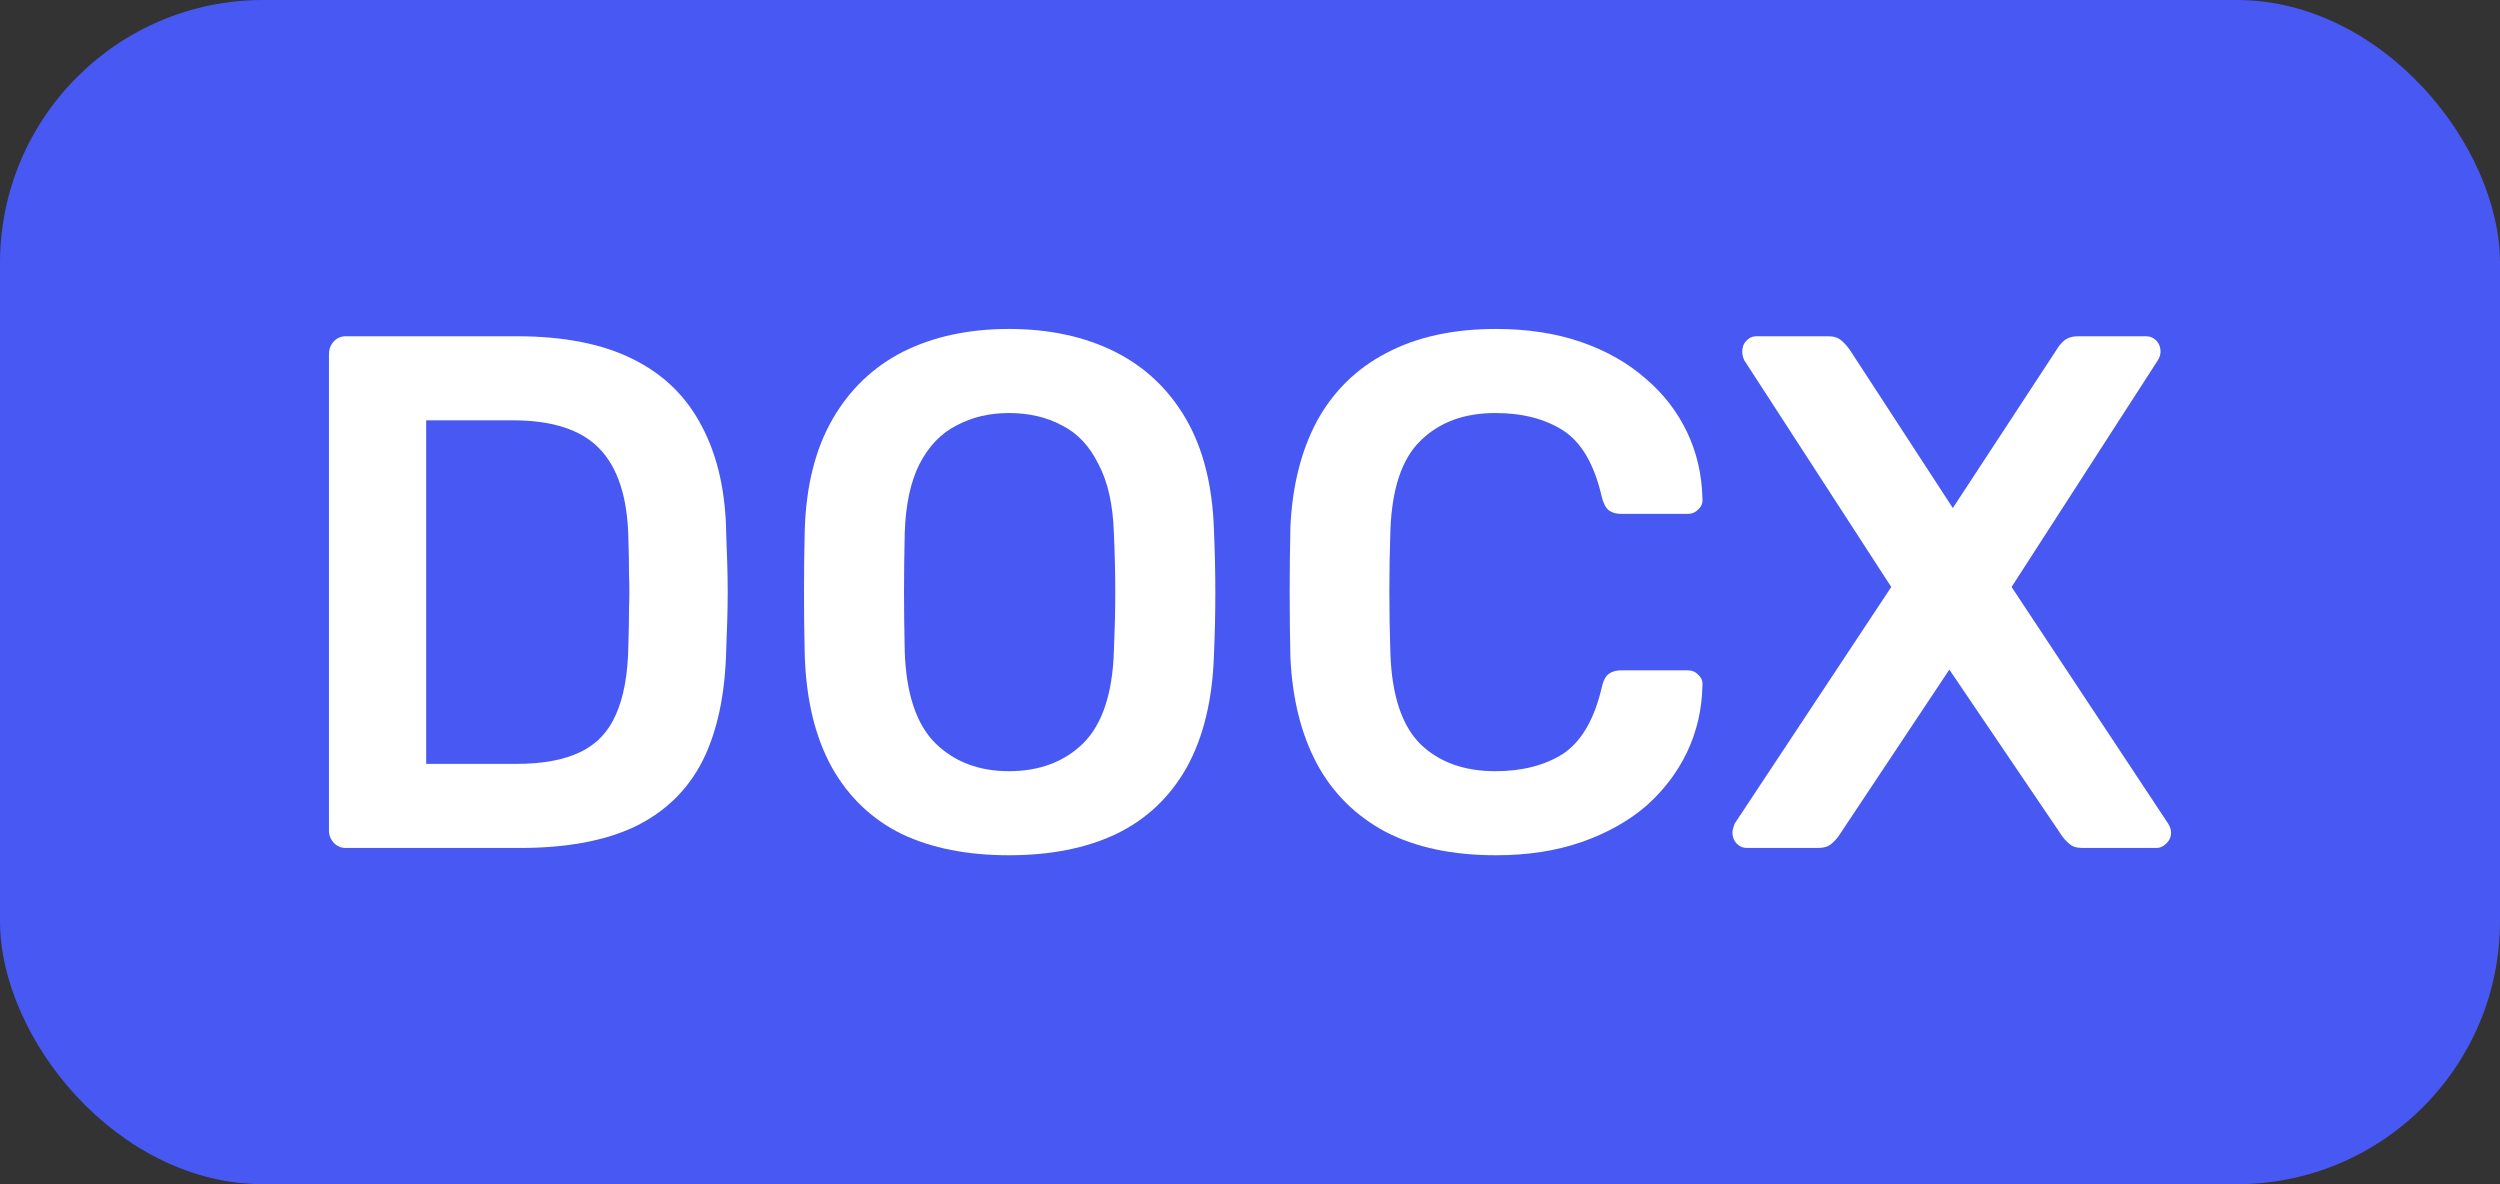
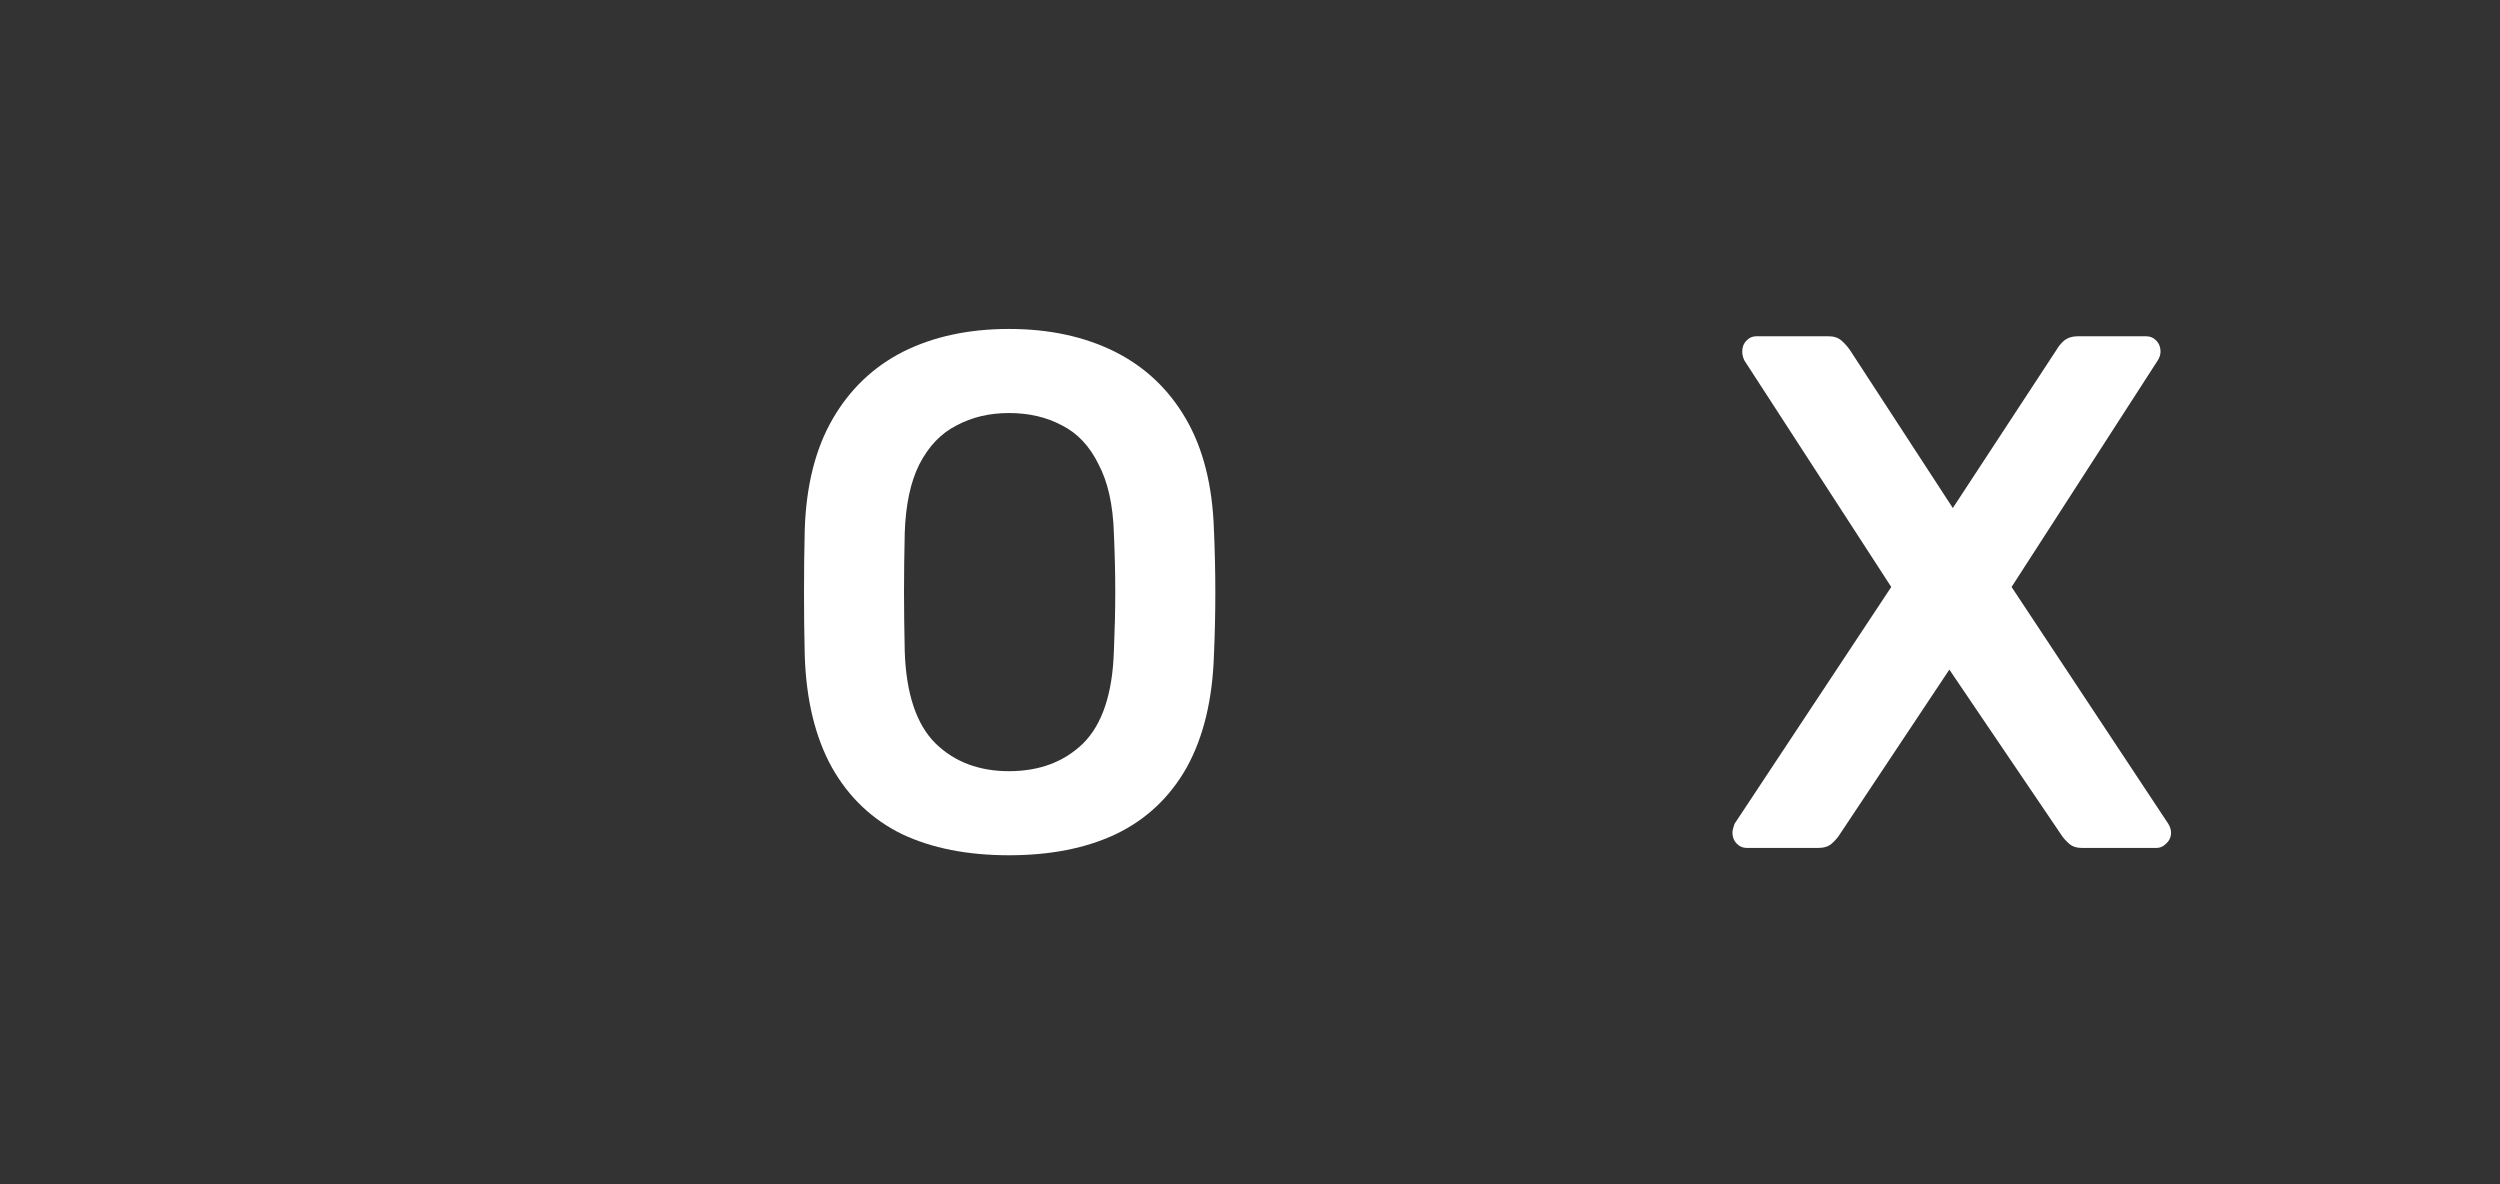
<svg xmlns="http://www.w3.org/2000/svg" width="38" height="18" viewBox="0 0 38 18" fill="none">
  <rect x="0" y="0" width="38" height="18" fill="#333333" stroke="none" />
-   <rect width="38" height="18" rx="4" fill="#4858F3" />
-   <path d="M5.255 12.889C5.184 12.889 5.124 12.863 5.074 12.811C5.025 12.759 5 12.696 5 12.622V5.389C5 5.307 5.025 5.241 5.074 5.189C5.124 5.137 5.184 5.111 5.255 5.111H7.85C8.565 5.111 9.154 5.226 9.615 5.456C10.082 5.685 10.433 6.026 10.667 6.478C10.908 6.93 11.032 7.481 11.039 8.133C11.053 8.459 11.061 8.748 11.061 9C11.061 9.252 11.053 9.537 11.039 9.856C11.025 10.544 10.905 11.115 10.678 11.567C10.451 12.011 10.107 12.344 9.646 12.567C9.193 12.781 8.612 12.889 7.903 12.889H5.255ZM6.478 11.611H7.85C8.246 11.611 8.569 11.552 8.817 11.433C9.065 11.315 9.246 11.126 9.359 10.867C9.48 10.6 9.544 10.252 9.551 9.822C9.558 9.6 9.561 9.407 9.561 9.244C9.568 9.074 9.568 8.907 9.561 8.744C9.561 8.574 9.558 8.381 9.551 8.167C9.537 7.559 9.391 7.111 9.115 6.822C8.838 6.533 8.399 6.389 7.796 6.389H6.478V11.611Z" fill="white" />
  <path d="M15.336 13C14.705 13 14.163 12.893 13.709 12.678C13.256 12.456 12.901 12.118 12.646 11.667C12.391 11.207 12.253 10.637 12.232 9.956C12.224 9.637 12.221 9.322 12.221 9.011C12.221 8.7 12.224 8.381 12.232 8.056C12.253 7.381 12.395 6.819 12.657 6.367C12.919 5.915 13.277 5.574 13.731 5.344C14.191 5.115 14.727 5 15.336 5C15.946 5 16.481 5.115 16.942 5.344C17.402 5.574 17.764 5.915 18.026 6.367C18.289 6.819 18.43 7.381 18.452 8.056C18.466 8.381 18.473 8.7 18.473 9.011C18.473 9.322 18.466 9.637 18.452 9.956C18.43 10.637 18.292 11.207 18.037 11.667C17.782 12.118 17.424 12.456 16.963 12.678C16.509 12.893 15.967 13 15.336 13ZM15.336 11.722C15.797 11.722 16.173 11.582 16.463 11.3C16.754 11.011 16.91 10.544 16.931 9.9C16.945 9.574 16.952 9.274 16.952 9C16.952 8.719 16.945 8.419 16.931 8.1C16.917 7.67 16.839 7.322 16.697 7.056C16.562 6.781 16.378 6.585 16.144 6.467C15.91 6.341 15.641 6.278 15.336 6.278C15.039 6.278 14.773 6.341 14.539 6.467C14.305 6.585 14.117 6.781 13.975 7.056C13.841 7.322 13.766 7.67 13.752 8.1C13.745 8.419 13.741 8.719 13.741 9C13.741 9.274 13.745 9.574 13.752 9.9C13.773 10.544 13.929 11.011 14.22 11.3C14.51 11.582 14.883 11.722 15.336 11.722Z" fill="white" />
-   <path d="M22.74 13C22.081 13 21.521 12.882 21.06 12.644C20.606 12.4 20.259 12.056 20.018 11.611C19.777 11.159 19.642 10.618 19.614 9.989C19.607 9.685 19.603 9.359 19.603 9.011C19.603 8.663 19.607 8.33 19.614 8.011C19.642 7.389 19.777 6.852 20.018 6.4C20.266 5.948 20.617 5.604 21.07 5.367C21.531 5.122 22.088 5 22.74 5C23.222 5 23.654 5.067 24.037 5.2C24.42 5.333 24.746 5.519 25.015 5.756C25.285 5.985 25.494 6.256 25.643 6.567C25.791 6.878 25.869 7.215 25.877 7.578C25.884 7.644 25.862 7.7 25.813 7.744C25.77 7.789 25.717 7.811 25.653 7.811H24.643C24.565 7.811 24.501 7.793 24.452 7.756C24.402 7.711 24.367 7.641 24.345 7.544C24.232 7.056 24.037 6.722 23.761 6.544C23.484 6.367 23.14 6.278 22.729 6.278C22.254 6.278 21.875 6.419 21.591 6.7C21.308 6.974 21.156 7.43 21.134 8.067C21.113 8.674 21.113 9.296 21.134 9.933C21.156 10.57 21.308 11.03 21.591 11.311C21.875 11.585 22.254 11.722 22.729 11.722C23.14 11.722 23.484 11.633 23.761 11.456C24.037 11.27 24.232 10.937 24.345 10.456C24.367 10.352 24.402 10.281 24.452 10.244C24.501 10.207 24.565 10.189 24.643 10.189H25.653C25.717 10.189 25.77 10.211 25.813 10.256C25.862 10.3 25.884 10.356 25.877 10.422C25.869 10.785 25.791 11.122 25.643 11.433C25.494 11.744 25.285 12.018 25.015 12.256C24.746 12.485 24.42 12.667 24.037 12.8C23.654 12.933 23.222 13 22.74 13Z" fill="white" />
  <path d="M26.557 12.889C26.493 12.889 26.44 12.867 26.397 12.822C26.355 12.778 26.333 12.722 26.333 12.656C26.333 12.633 26.337 12.611 26.344 12.589C26.351 12.567 26.358 12.544 26.365 12.522L28.747 8.922L26.514 5.478C26.493 5.433 26.482 5.389 26.482 5.344C26.482 5.278 26.503 5.222 26.546 5.178C26.588 5.133 26.638 5.111 26.695 5.111H27.79C27.875 5.111 27.942 5.133 27.992 5.178C28.042 5.222 28.084 5.27 28.12 5.322L29.683 7.722L31.256 5.322C31.285 5.27 31.324 5.222 31.373 5.178C31.43 5.133 31.501 5.111 31.586 5.111H32.617C32.681 5.111 32.734 5.133 32.777 5.178C32.819 5.222 32.84 5.278 32.84 5.344C32.84 5.389 32.826 5.433 32.798 5.478L30.576 8.922L32.958 12.522C32.972 12.544 32.982 12.567 32.989 12.589C32.996 12.611 33 12.633 33 12.656C33 12.722 32.975 12.778 32.926 12.822C32.883 12.867 32.833 12.889 32.777 12.889H31.65C31.565 12.889 31.497 12.867 31.448 12.822C31.398 12.778 31.359 12.733 31.331 12.689L29.63 10.178L27.96 12.689C27.932 12.733 27.893 12.778 27.843 12.822C27.794 12.867 27.723 12.889 27.631 12.889H26.557Z" fill="white" />
</svg>